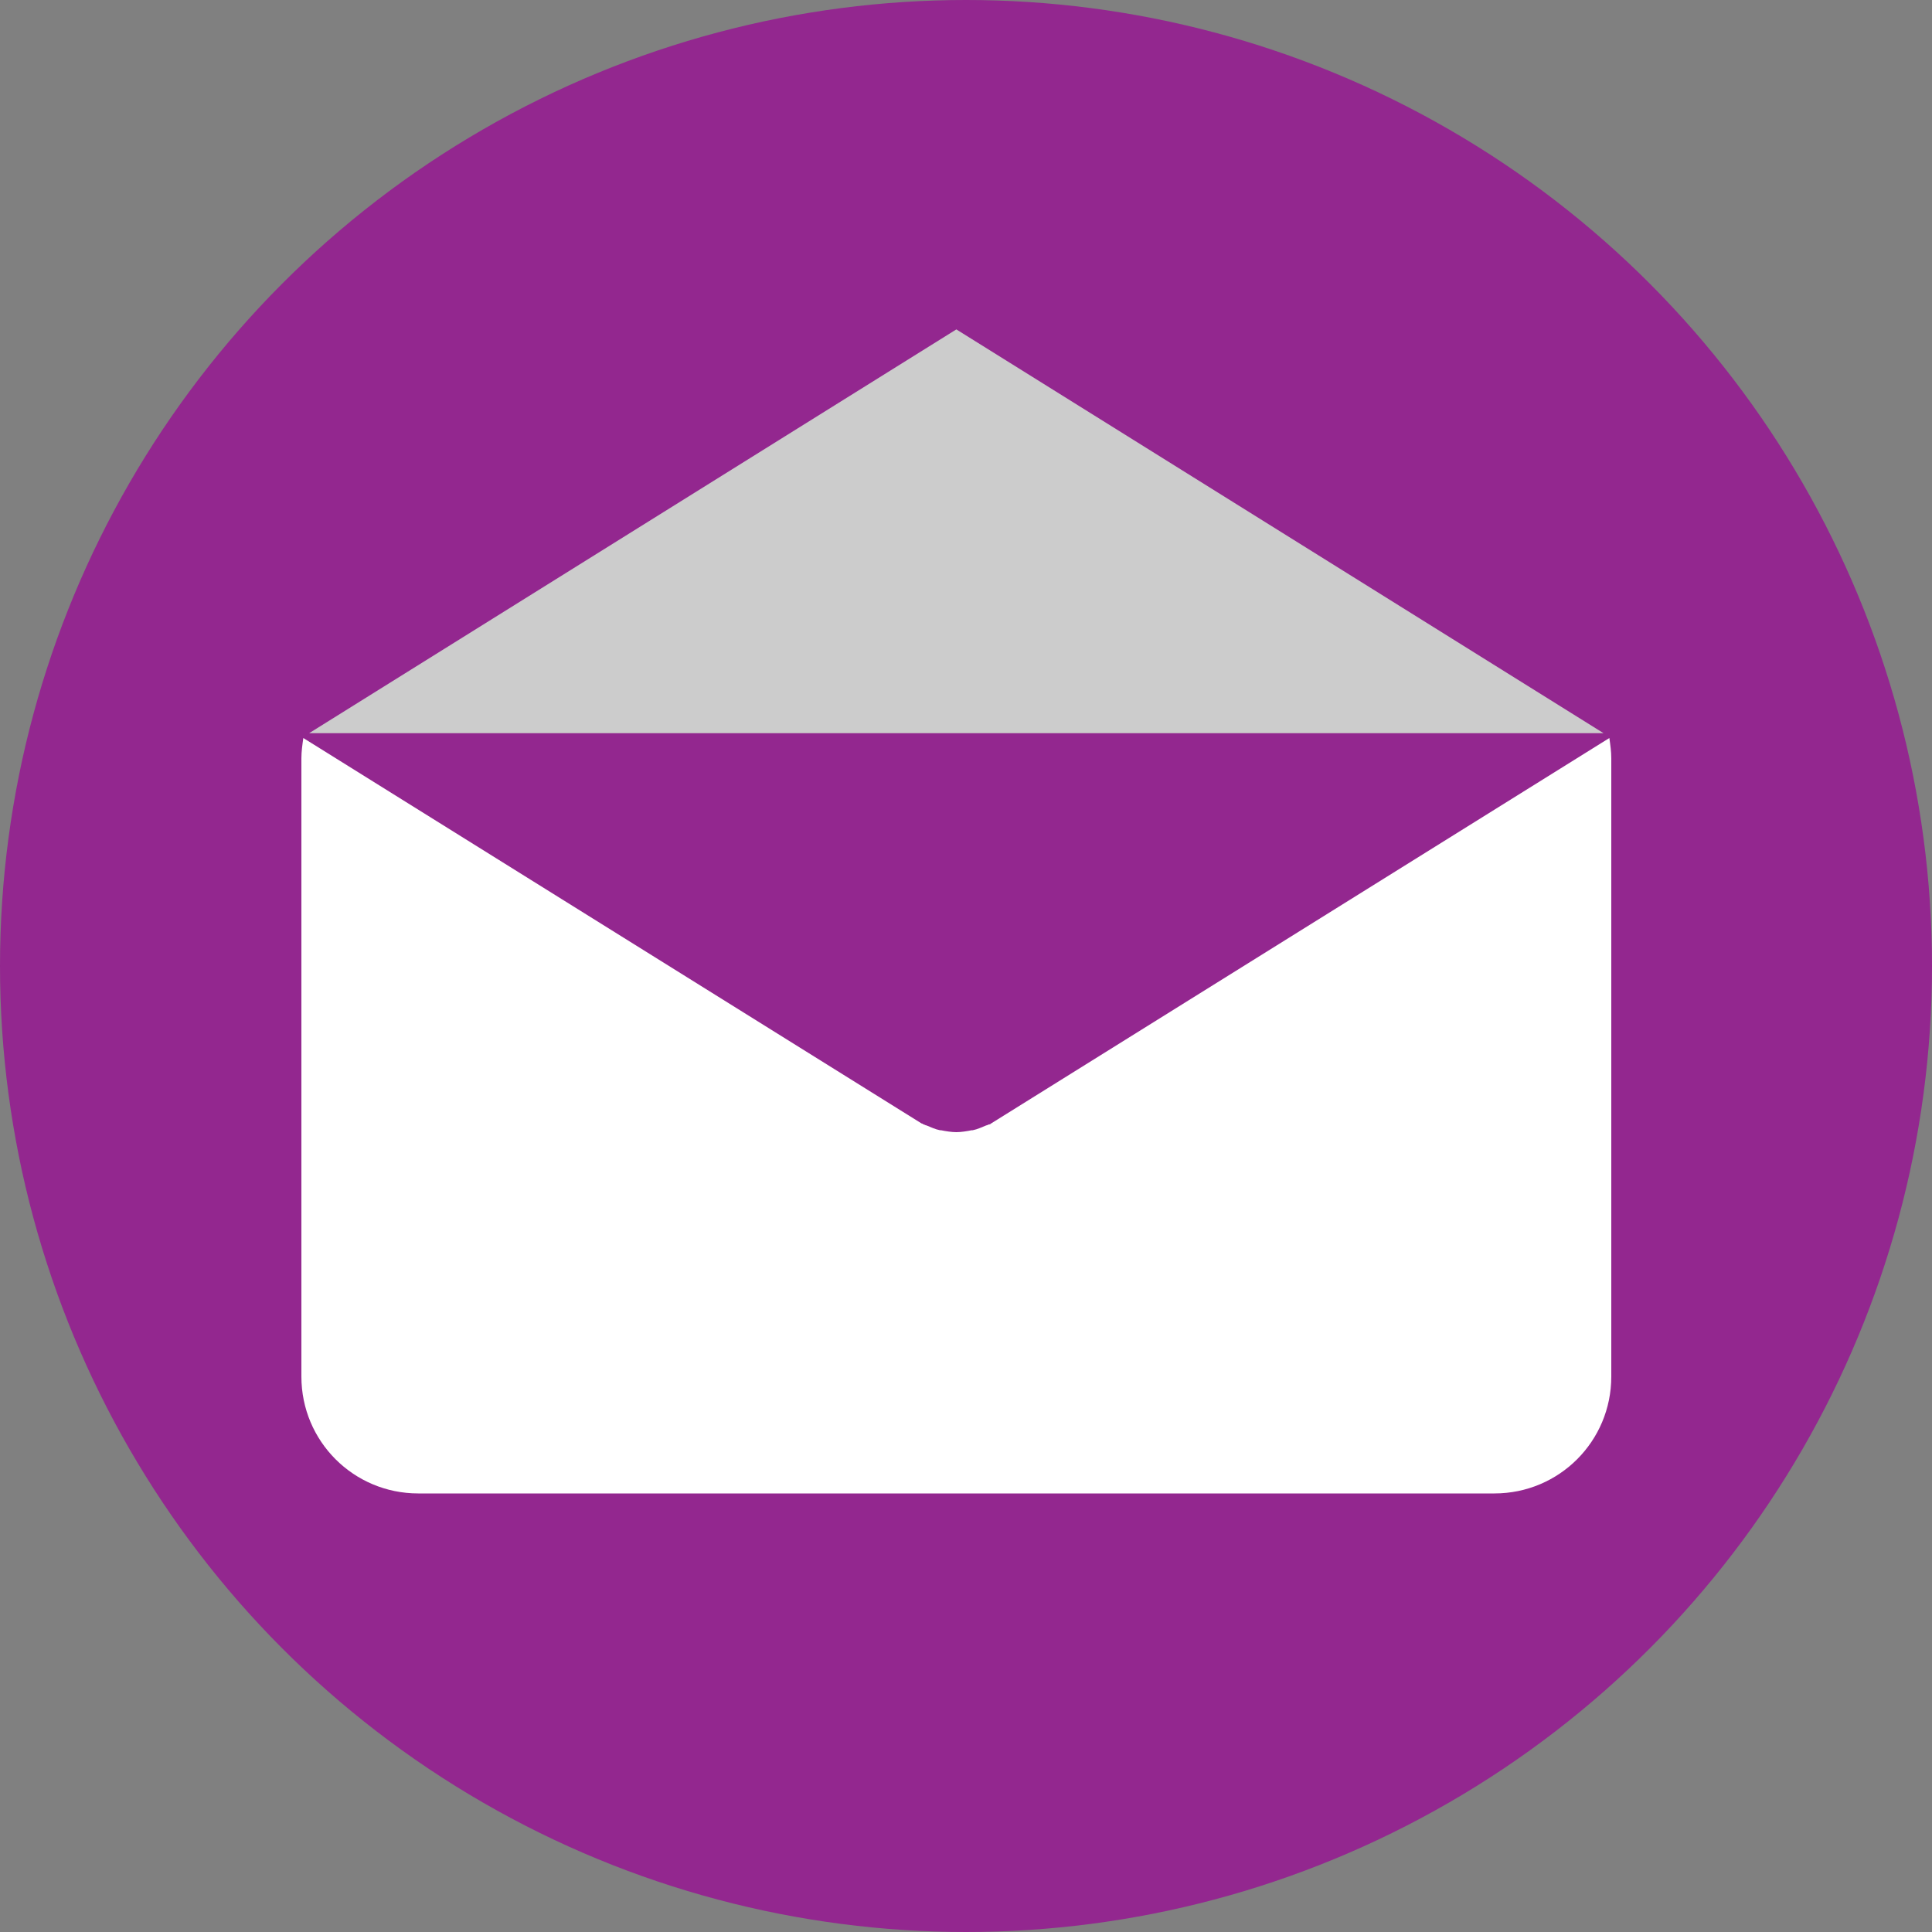
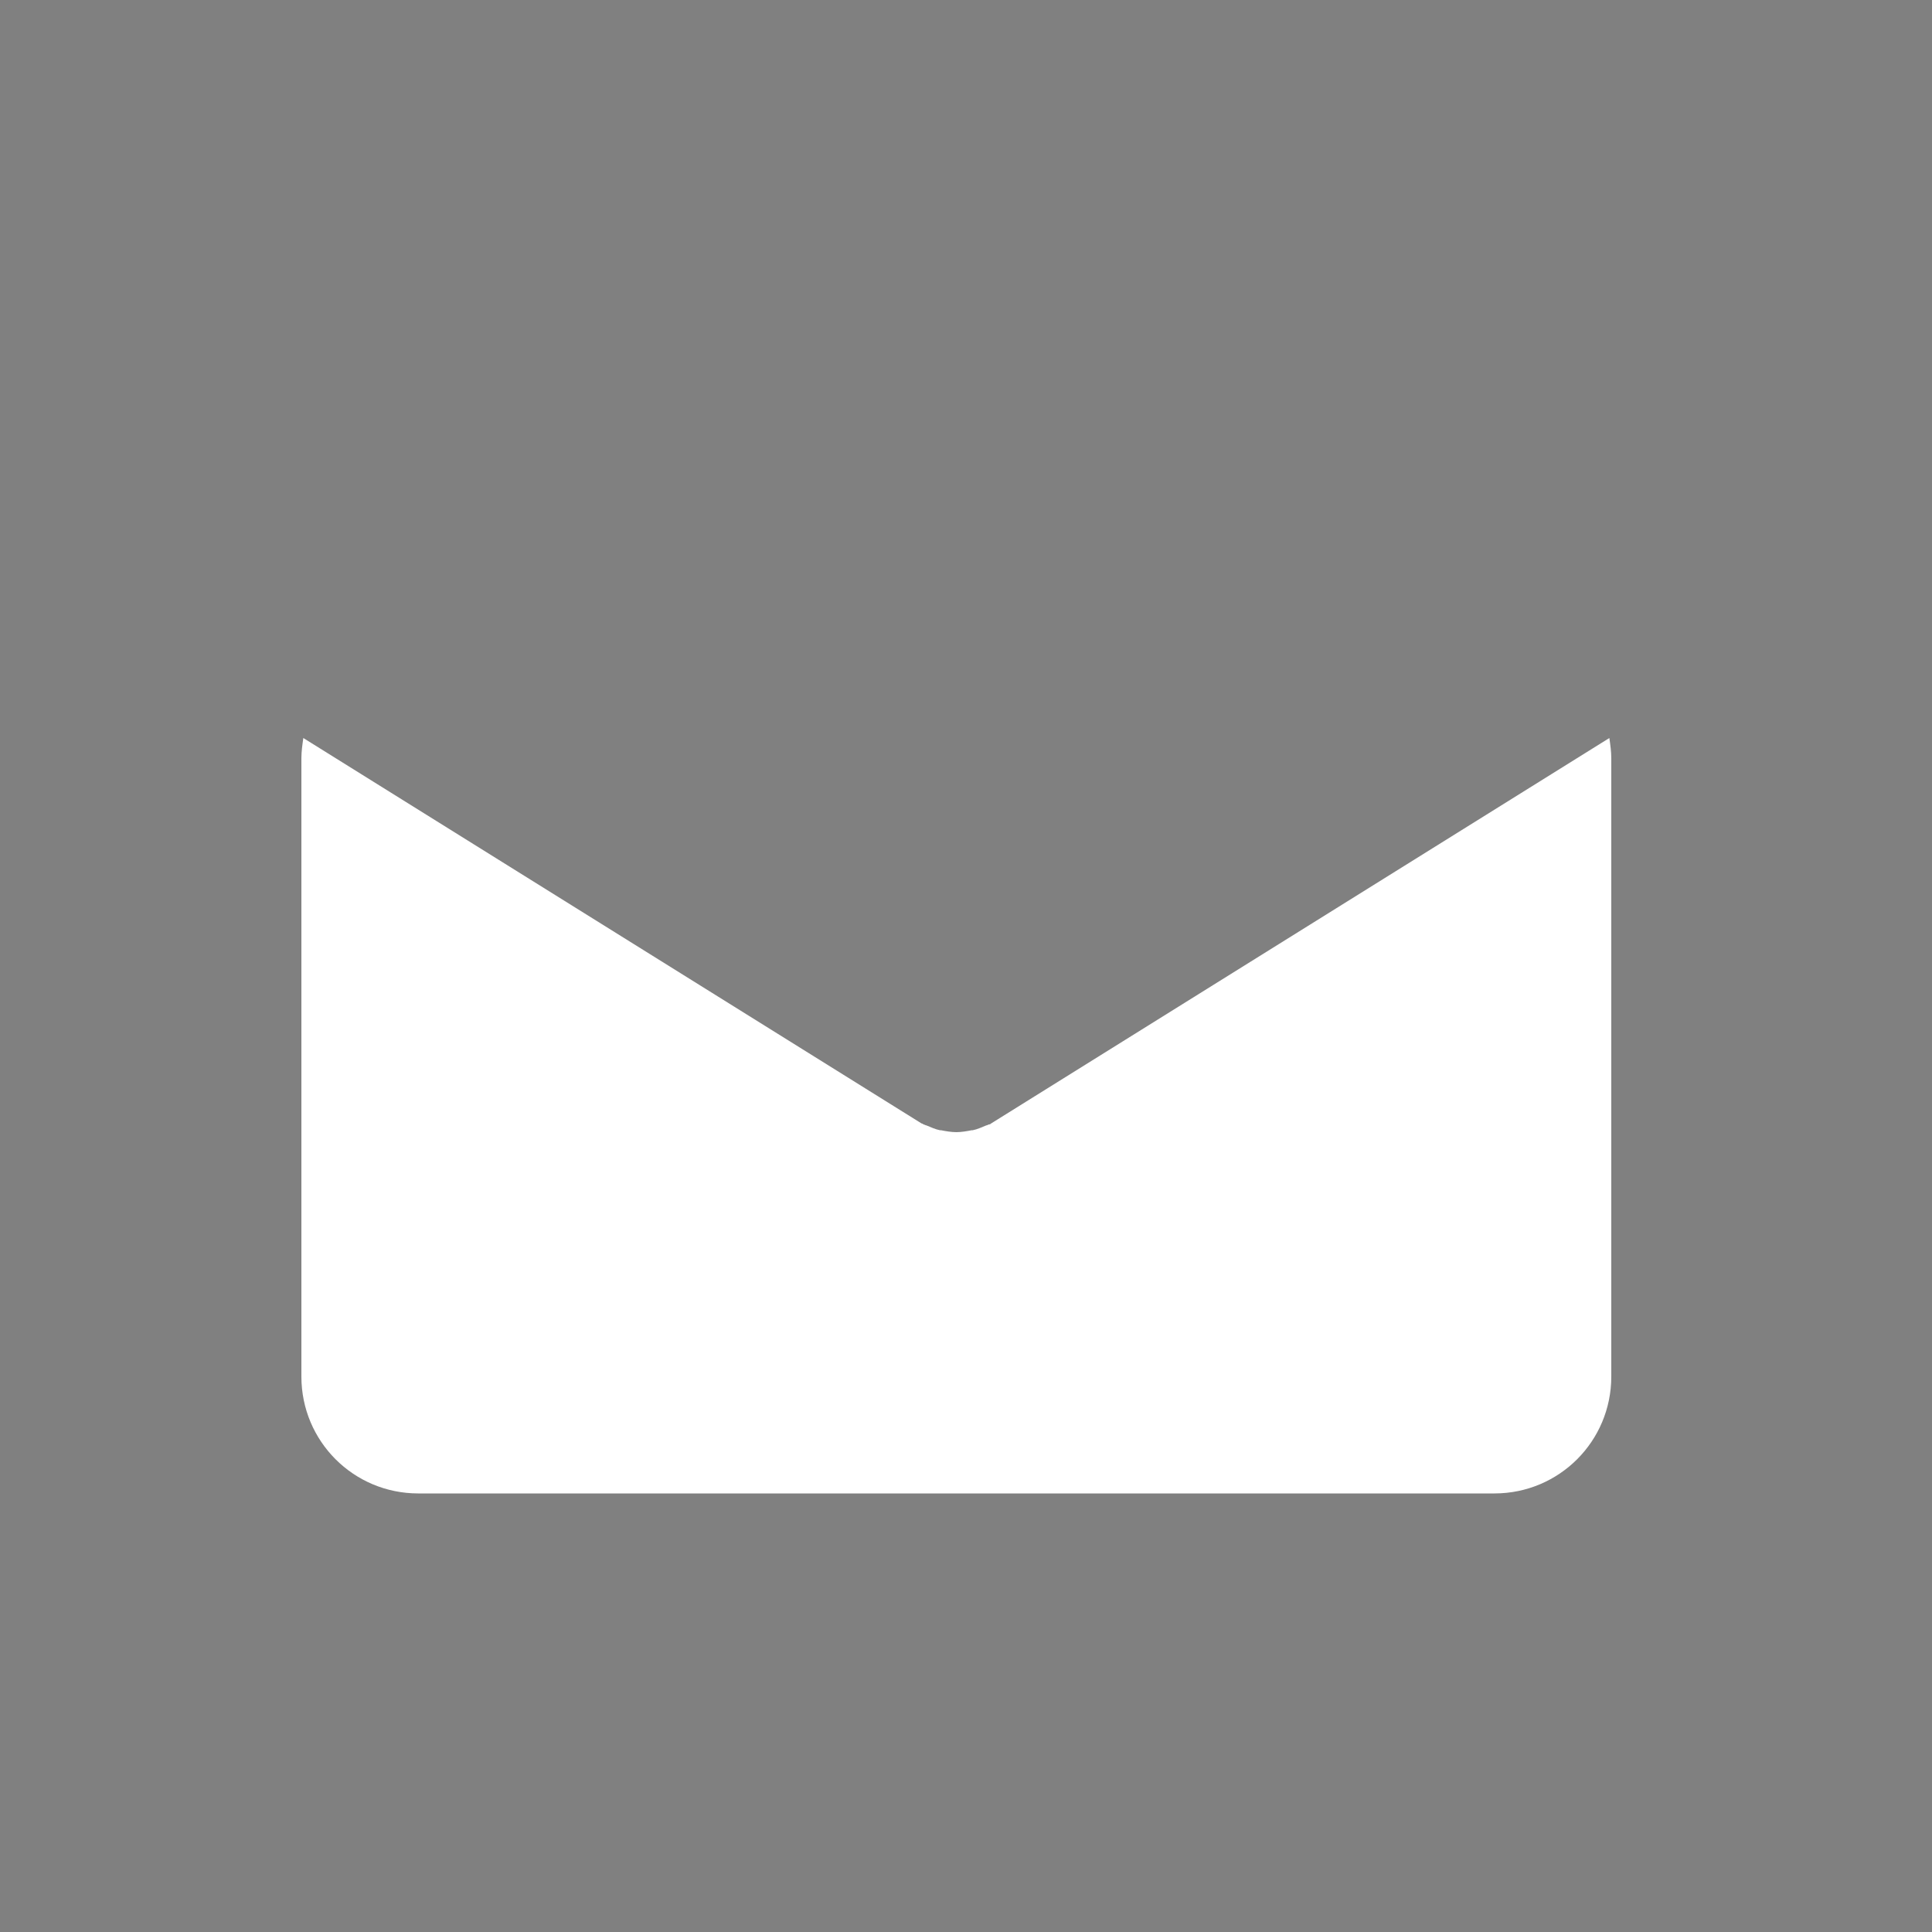
<svg xmlns="http://www.w3.org/2000/svg" version="1.1" id="Capa_1" x="0px" y="0px" viewBox="0 0 200 200" enable-background="new 0 0 200 200" xml:space="preserve">
  <rect x="0" y="0" width="200" height="200" fill="#808080" stroke="none" />
-   <circle fill="#93278F" cx="100" cy="100" r="100" />
-   <polygon fill="#CCCCCC" points="99,34.1 166,75.9 32,75.9 " />
  <path fill="#FFFFFF" d="M166.8,142.5L166.8,142.5c0,6.7-5.4,12.1-12.1,12.1H43.3c-6.7,0-12.1-5.4-12.1-12.1v-64  c0-0.7,0.1-1.4,0.2-2.1l64,39.9c0.1,0,0.2,0.1,0.2,0.1c0.1,0,0.2,0.1,0.3,0.1c0.5,0.2,0.9,0.4,1.4,0.5c0,0,0.1,0,0.1,0  c0.5,0.1,1.1,0.2,1.6,0.2h0c0,0,0,0,0,0c0.5,0,1.1-0.1,1.6-0.2c0,0,0.1,0,0.1,0c0.5-0.1,0.9-0.3,1.4-0.5c0.1,0,0.2-0.1,0.3-0.1  c0.1,0,0.2-0.1,0.2-0.1l64-39.9c0.1,0.7,0.2,1.4,0.2,2.1L166.8,142.5L166.8,142.5z" />
</svg>